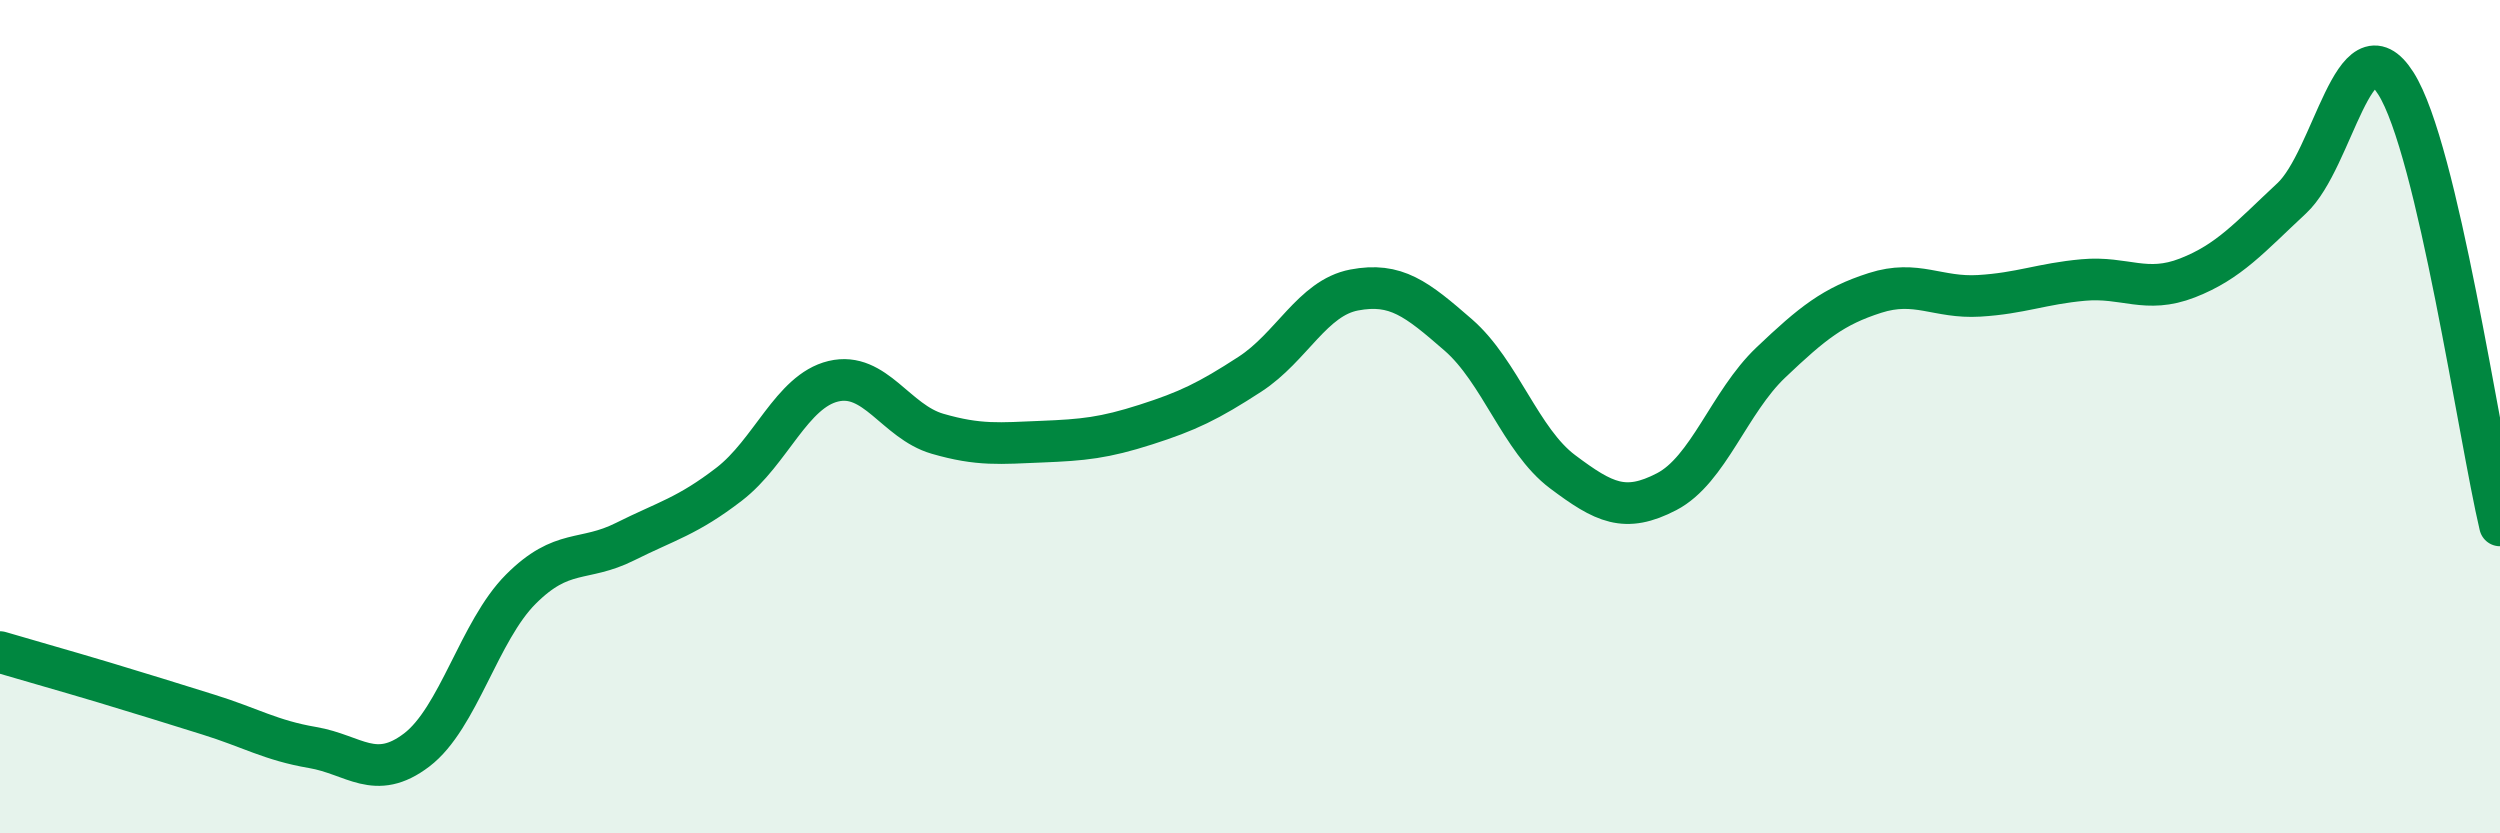
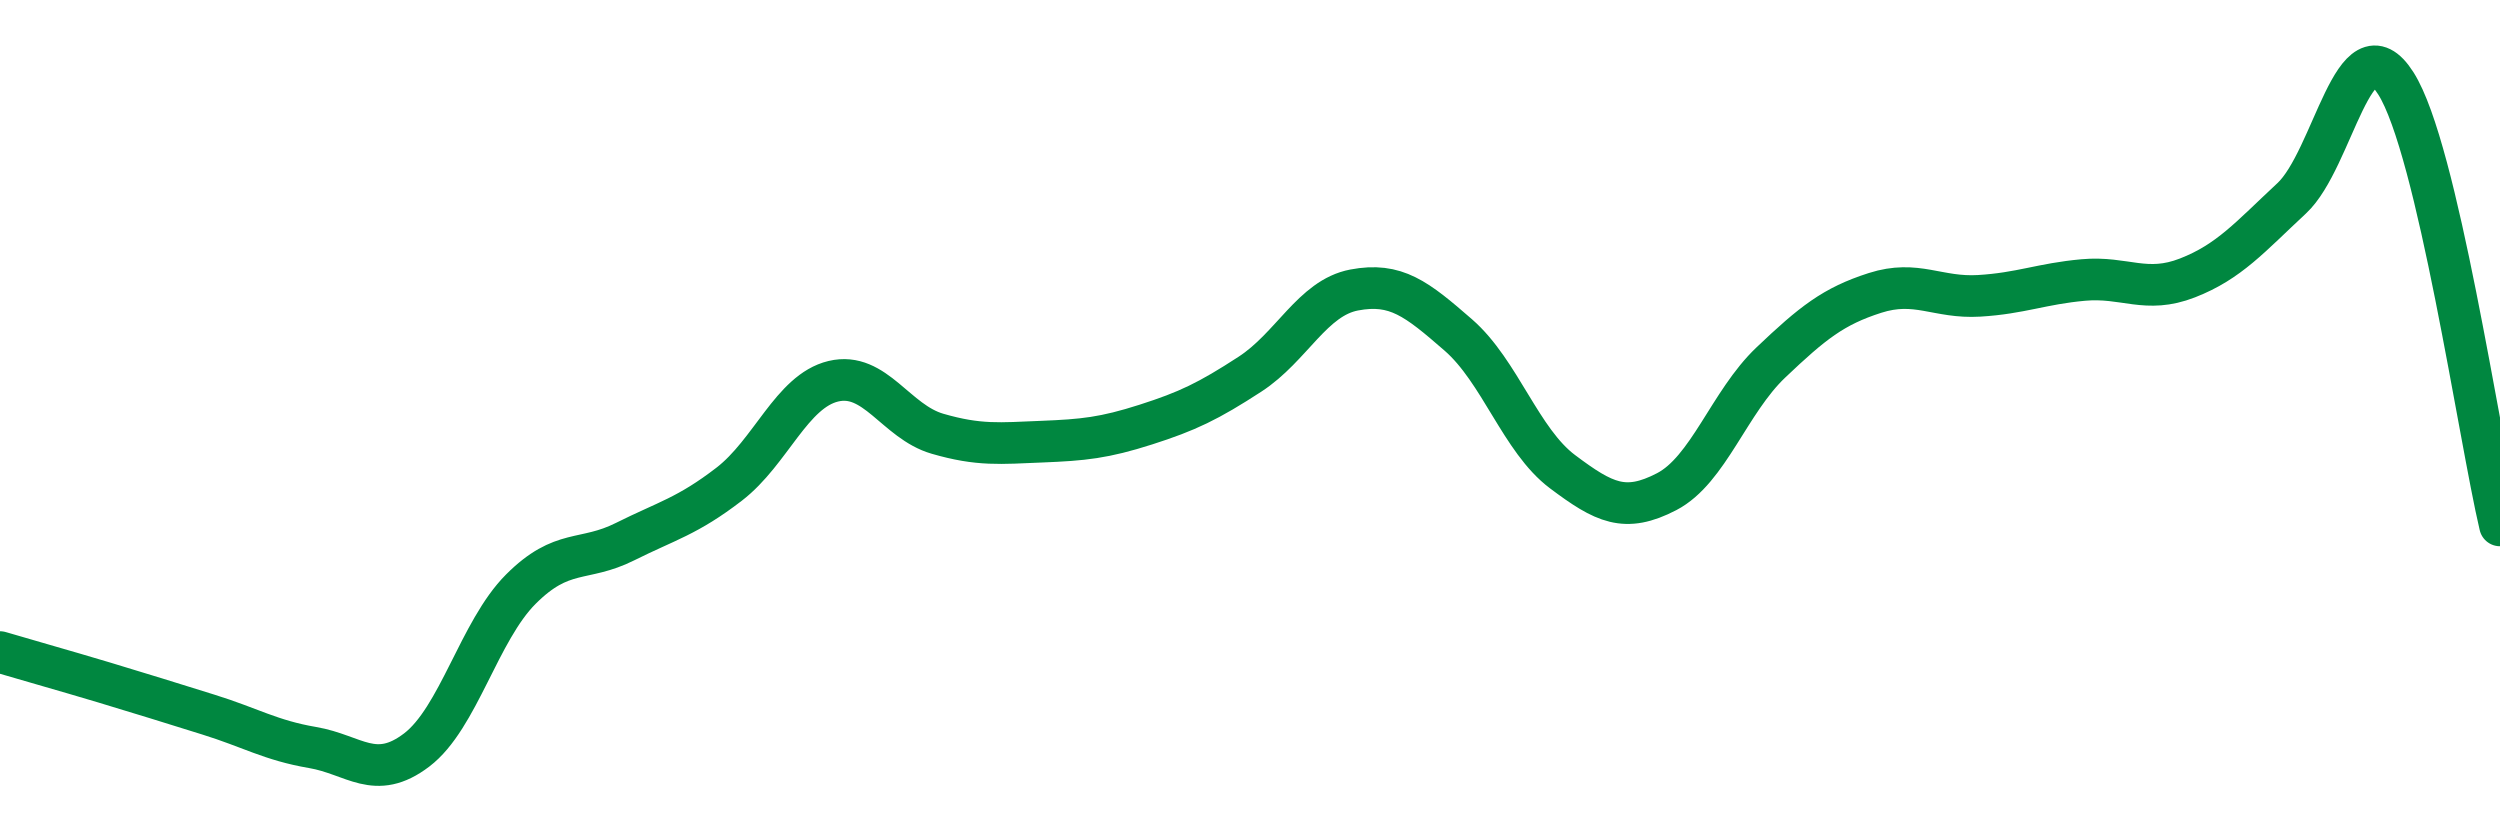
<svg xmlns="http://www.w3.org/2000/svg" width="60" height="20" viewBox="0 0 60 20">
-   <path d="M 0,15.65 C 0.5,15.8 1.5,16.08 2.5,16.38 C 3.5,16.68 4,16.84 5,17.15 C 6,17.46 6.5,17.77 7.5,17.94 C 8.5,18.11 9,18.76 10,18 C 11,17.24 11.5,15.14 12.5,14.14 C 13.5,13.14 14,13.5 15,13 C 16,12.5 16.5,12.39 17.5,11.62 C 18.5,10.85 19,9.39 20,9.15 C 21,8.91 21.5,10.12 22.5,10.41 C 23.5,10.7 24,10.64 25,10.6 C 26,10.56 26.5,10.51 27.5,10.19 C 28.5,9.87 29,9.63 30,8.98 C 31,8.33 31.5,7.15 32.5,6.96 C 33.5,6.77 34,7.17 35,8.04 C 36,8.91 36.5,10.57 37.5,11.32 C 38.5,12.07 39,12.32 40,11.8 C 41,11.28 41.5,9.65 42.5,8.7 C 43.5,7.75 44,7.35 45,7.03 C 46,6.71 46.5,7.16 47.5,7.1 C 48.5,7.04 49,6.81 50,6.72 C 51,6.63 51.5,7.06 52.5,6.67 C 53.5,6.28 54,5.69 55,4.76 C 56,3.83 56.5,0.43 57.5,2 C 58.5,3.57 59.5,10.49 60,12.61L60 20L0 20Z" fill="#008740" opacity="0.1" stroke-linecap="round" stroke-linejoin="round" />
  <path d="M 0,15.65 C 0.5,15.8 1.5,16.08 2.5,16.38 C 3.5,16.68 4,16.84 5,17.15 C 6,17.46 6.5,17.77 7.5,17.94 C 8.5,18.11 9,18.76 10,18 C 11,17.24 11.5,15.14 12.5,14.14 C 13.5,13.14 14,13.5 15,13 C 16,12.5 16.5,12.39 17.5,11.62 C 18.5,10.85 19,9.39 20,9.15 C 21,8.91 21.5,10.12 22.5,10.41 C 23.5,10.7 24,10.64 25,10.6 C 26,10.56 26.5,10.51 27.5,10.19 C 28.5,9.87 29,9.63 30,8.98 C 31,8.33 31.5,7.15 32.5,6.96 C 33.5,6.77 34,7.17 35,8.04 C 36,8.91 36.5,10.57 37.5,11.32 C 38.5,12.07 39,12.32 40,11.8 C 41,11.28 41.5,9.65 42.5,8.7 C 43.5,7.75 44,7.35 45,7.03 C 46,6.71 46.5,7.16 47.5,7.1 C 48.5,7.04 49,6.81 50,6.72 C 51,6.63 51.5,7.06 52.5,6.67 C 53.5,6.28 54,5.69 55,4.76 C 56,3.83 56.5,0.43 57.5,2 C 58.5,3.57 59.5,10.49 60,12.61" stroke="#008740" stroke-width="1" fill="none" stroke-linecap="round" stroke-linejoin="round" />
</svg>